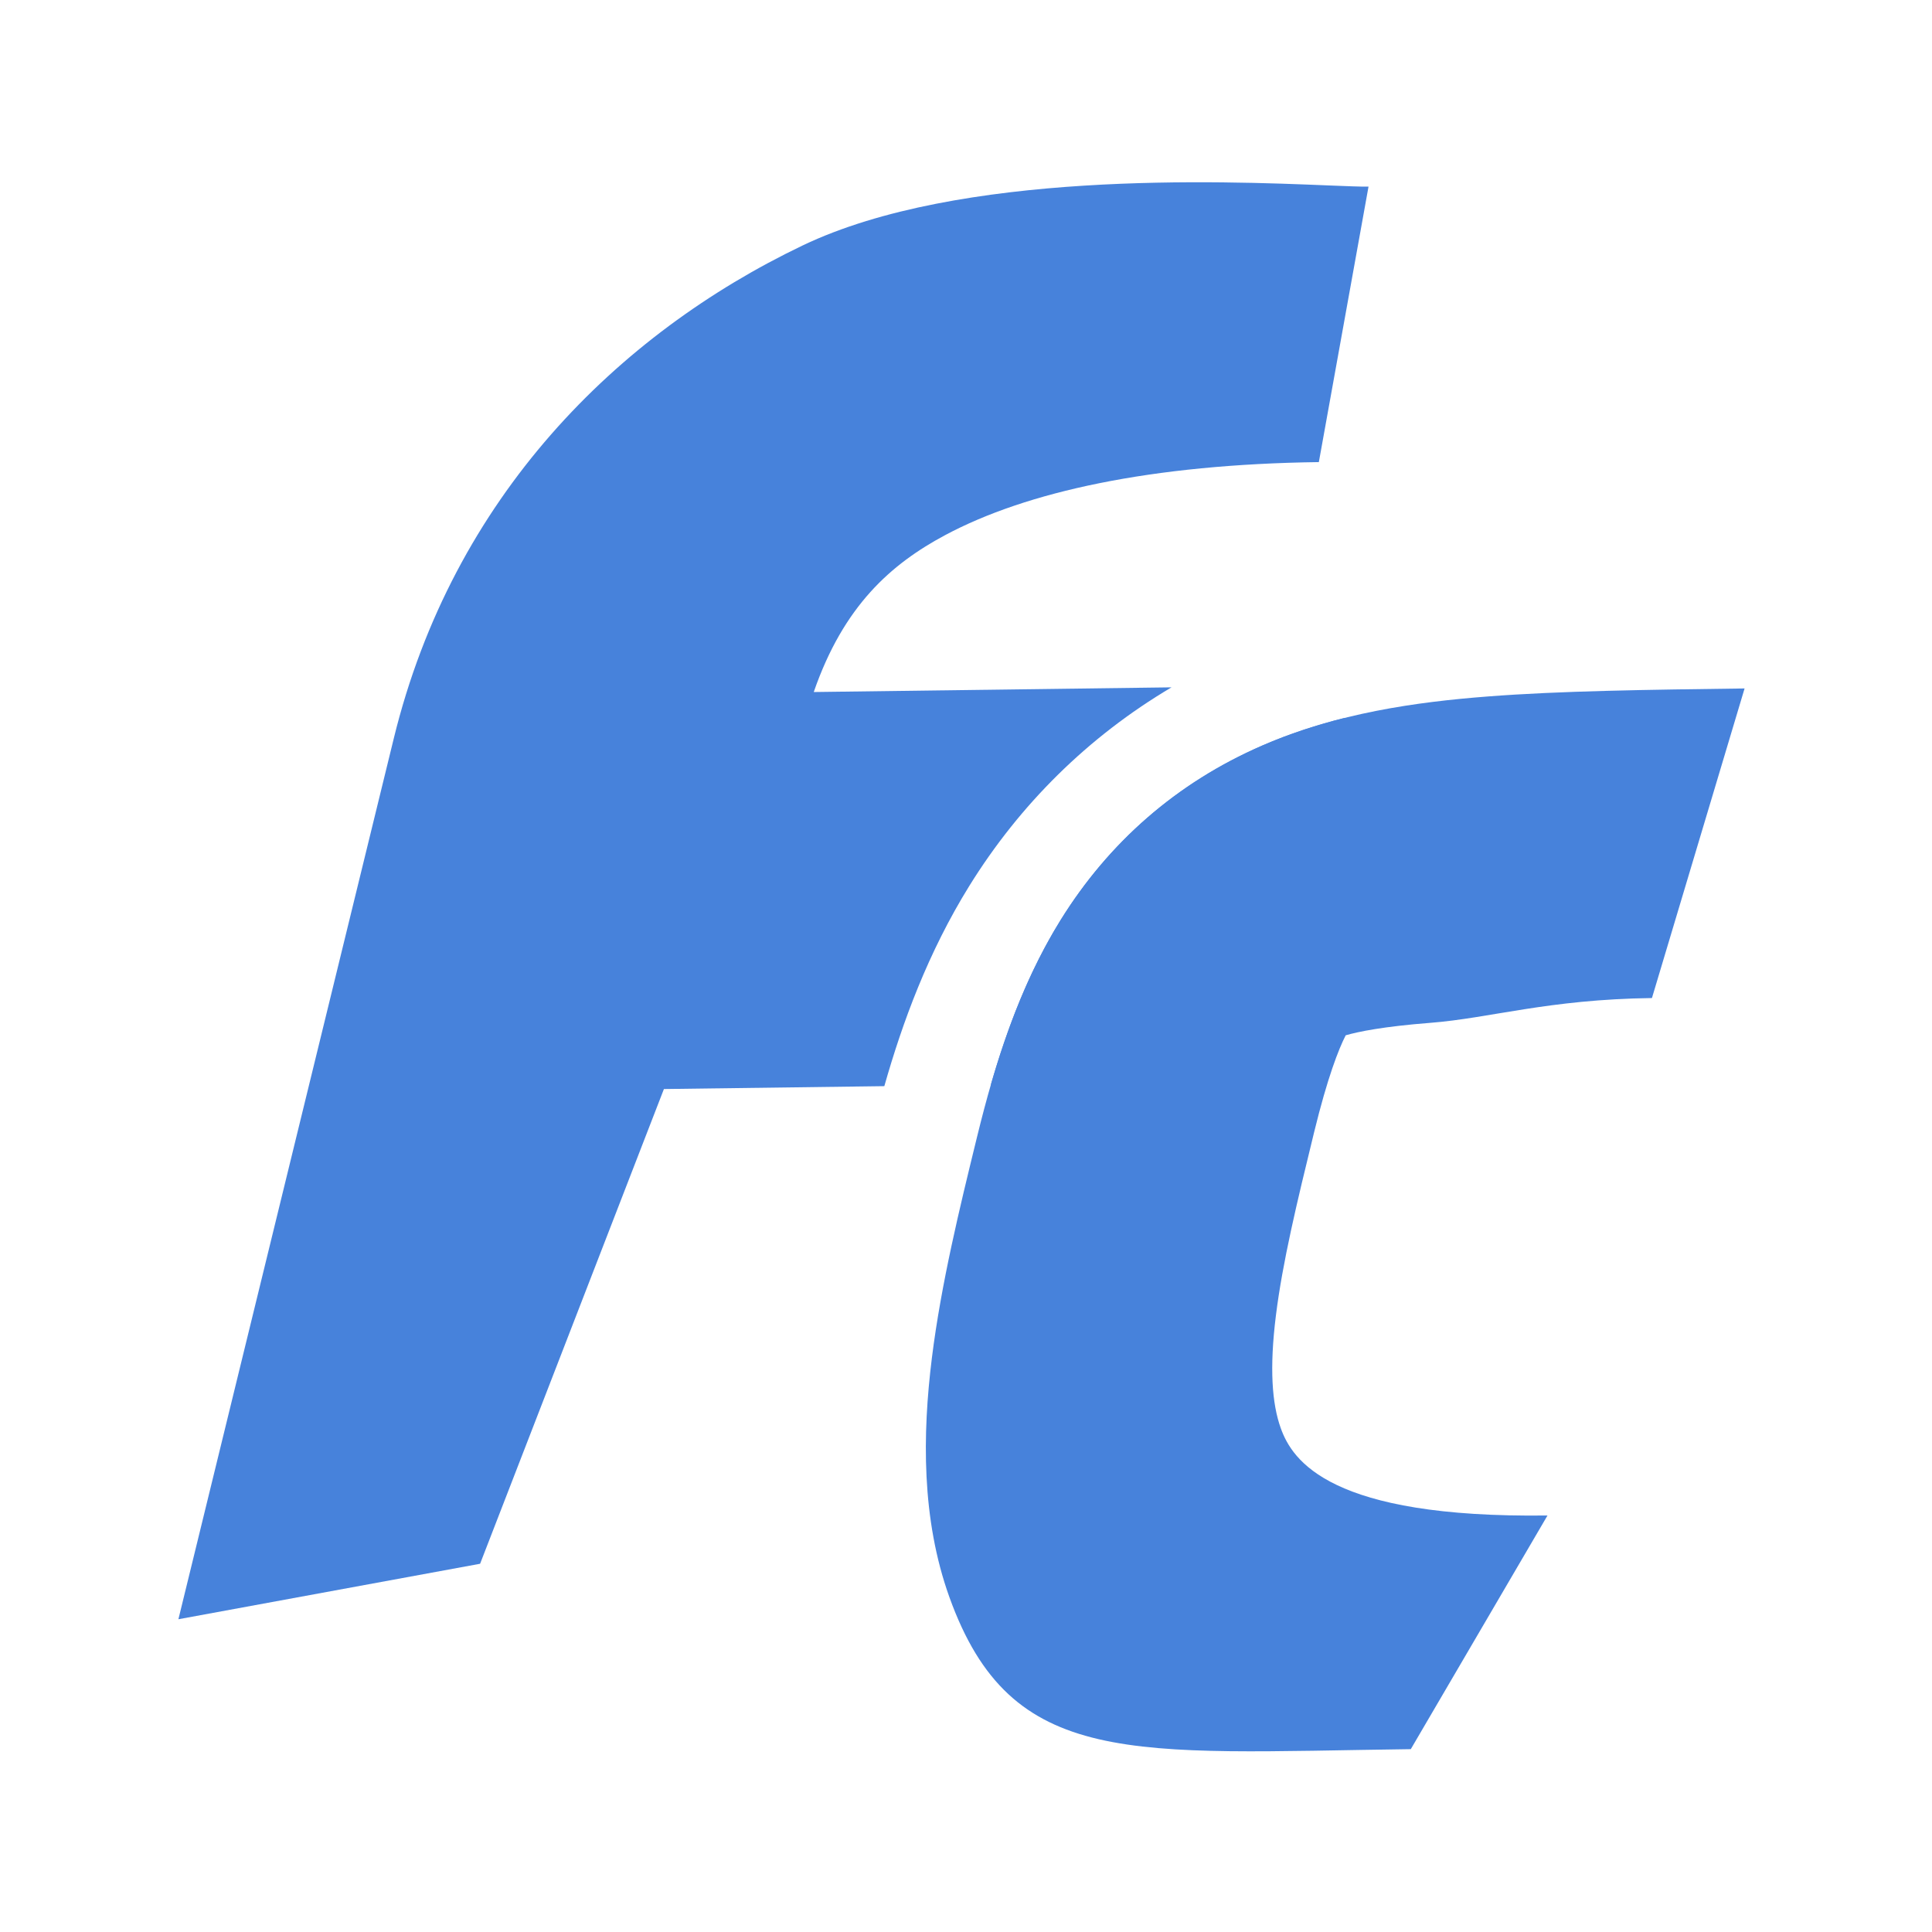
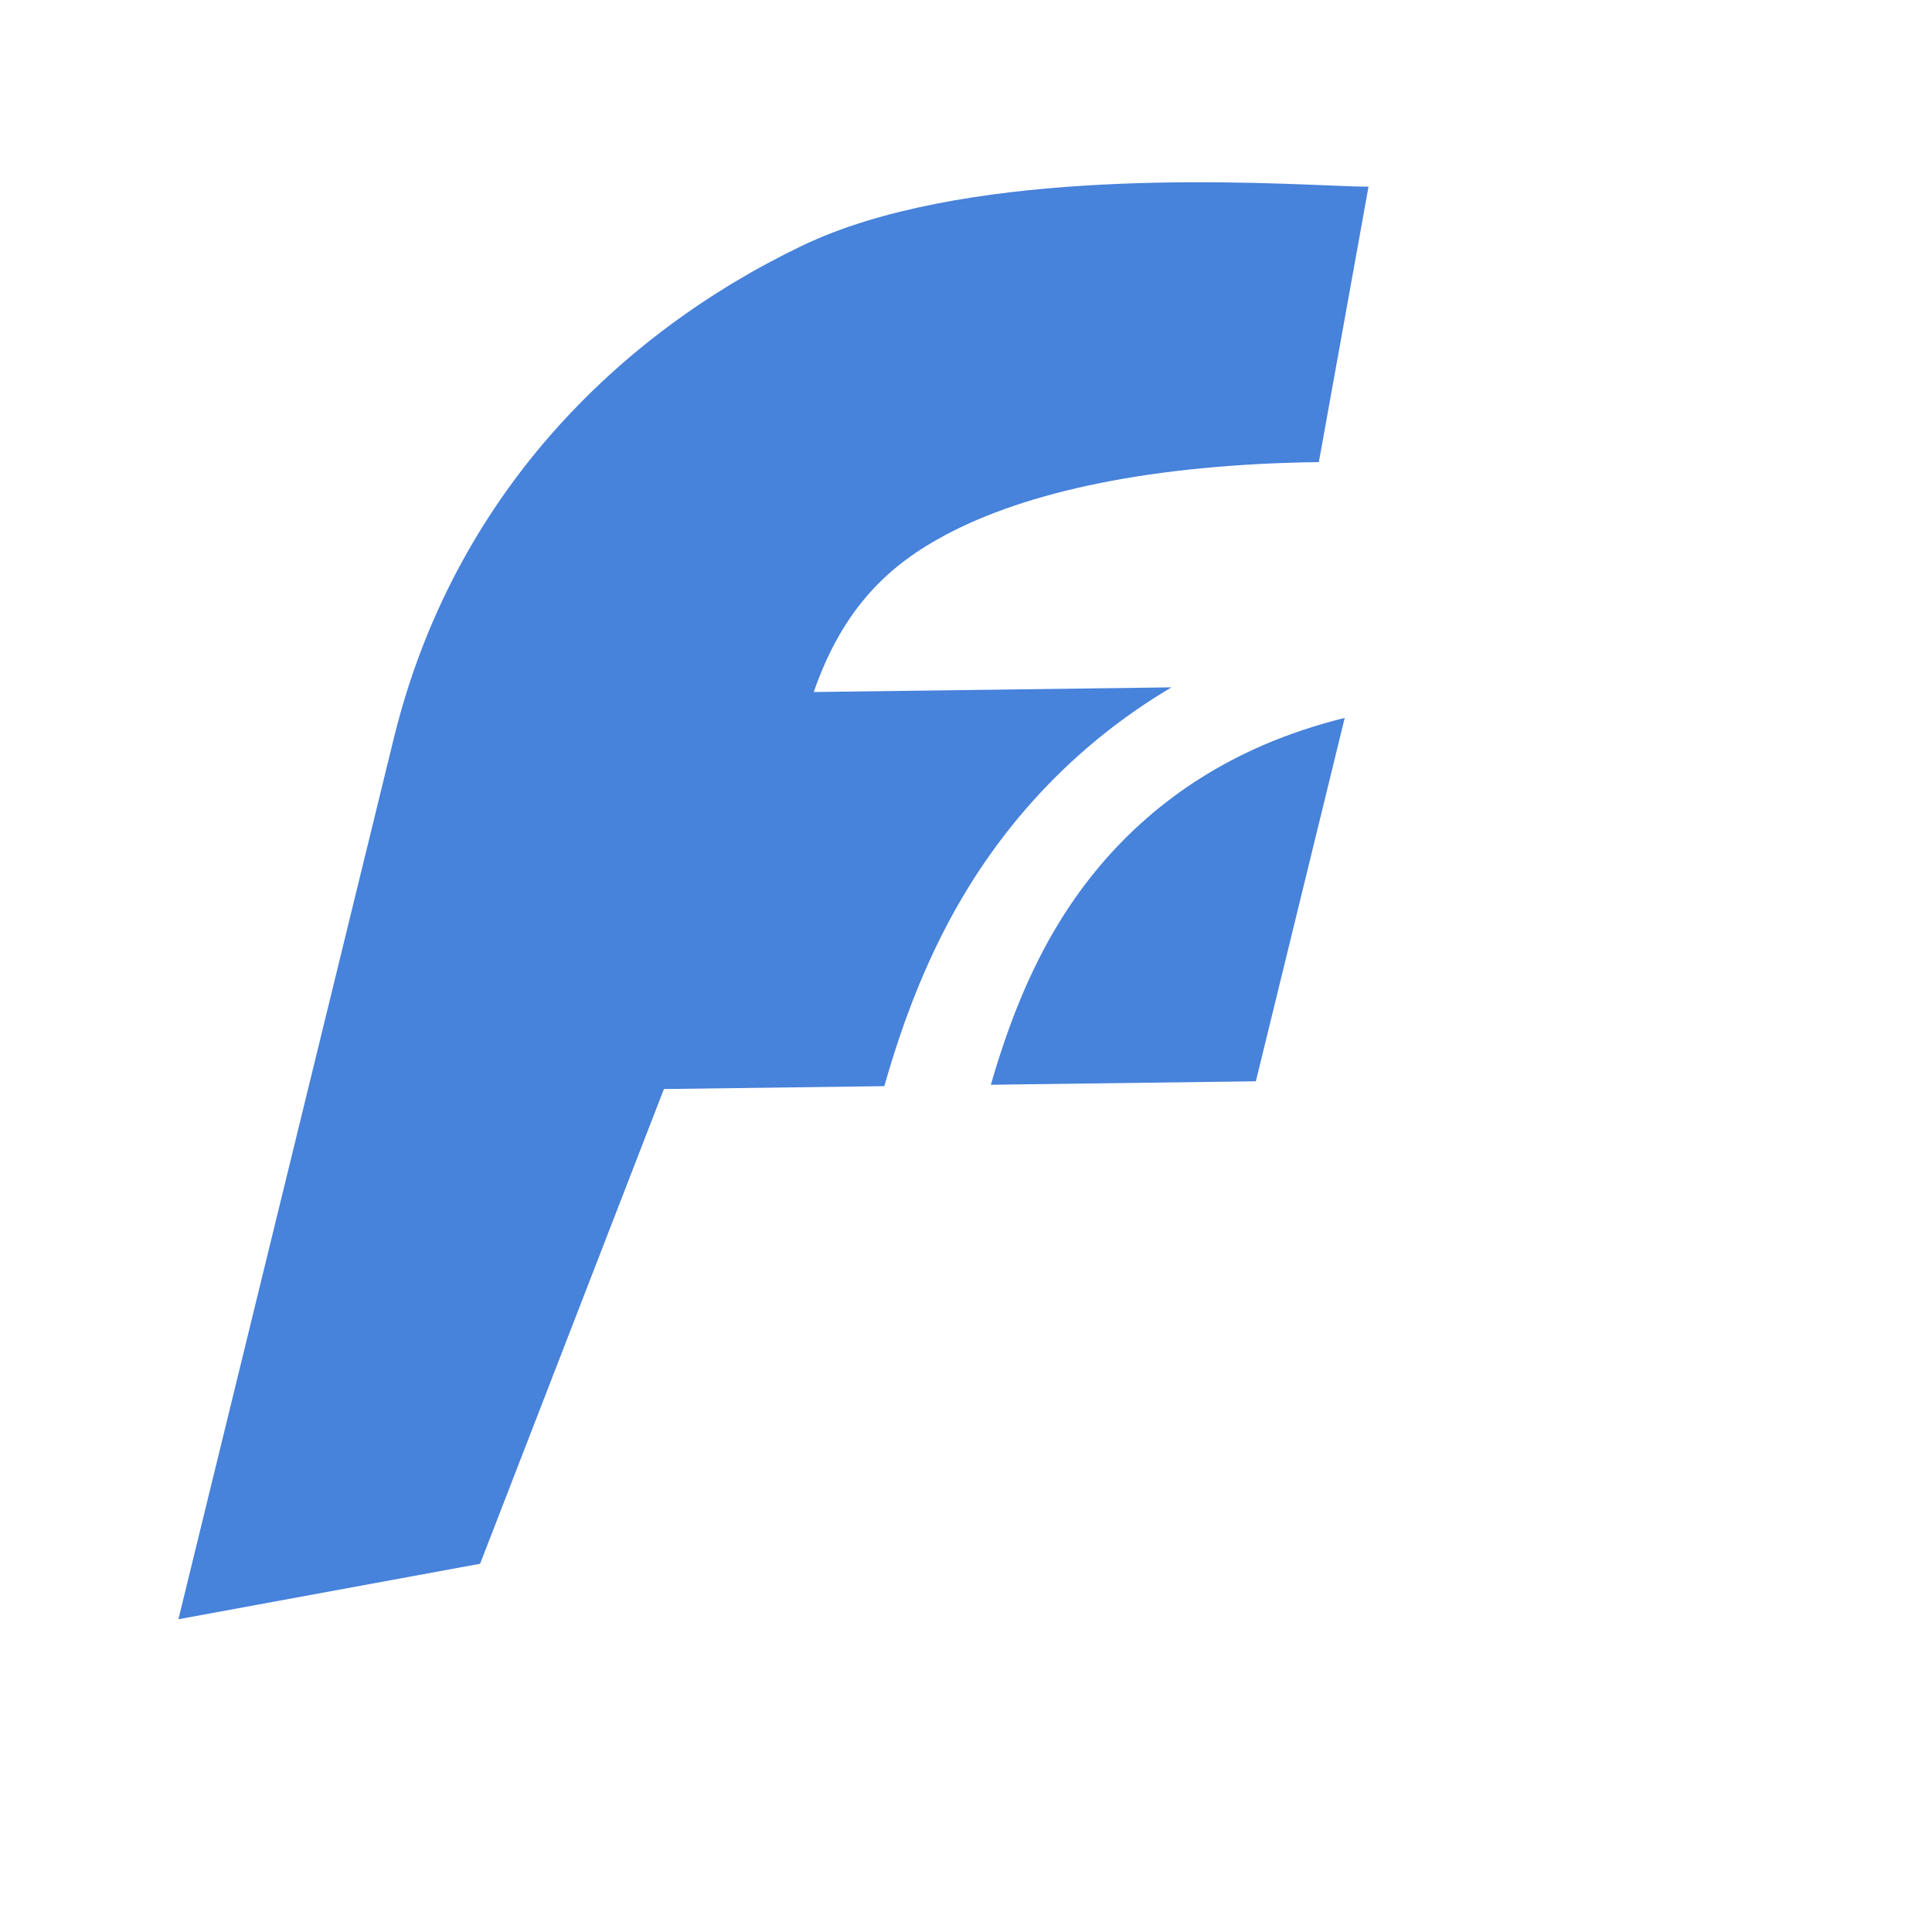
<svg xmlns="http://www.w3.org/2000/svg" width="120" height="120" viewBox="0 0 120 120" fill="none">
-   <path fill-rule="evenodd" clip-rule="evenodd" d="M83.584 64.304C83.144 65.163 82.455 66.919 81.624 70.316C80.547 74.722 79.662 78.393 79.249 81.708C78.841 84.98 79.003 87.181 79.55 88.706C80.273 90.723 82.611 94.306 96.118 94.13L87.627 108.643C70.287 108.87 62.812 109.915 58.964 99.189C57.225 94.344 57.291 89.078 57.882 84.336C58.455 79.738 59.624 74.956 60.626 70.859C60.648 70.769 60.67 70.679 60.692 70.59C61.804 66.043 63.278 61.336 65.872 57.153C68.849 52.354 73.053 48.63 78.414 46.302C83.053 44.289 87.947 43.604 92.393 43.26C96.898 42.911 102.289 42.841 108.359 42.761L102.605 61.99C96.136 62.075 92.548 63.243 88.842 63.53C85.921 63.757 84.356 64.08 83.584 64.304Z" fill="#4782DB" />
  <path d="M58.71 33.235C55.342 35.035 52.397 37.627 50.543 42.983L72.764 42.692C67.558 45.773 63.324 49.998 60.212 55.015C57.646 59.152 56.052 63.505 54.927 67.463L41.237 67.642L29.82 97.128L11.081 100.574L24.458 45.866C28.133 30.835 38.392 20.736 49.84 15.253C59.597 10.579 75.866 11.245 82.503 11.517C83.653 11.563 84.513 11.599 85.001 11.592L81.916 28.702C71.514 28.838 63.757 30.538 58.71 33.235Z" fill="#4782DB" />
  <path d="M83.523 44.589L78.004 67.161L61.544 67.376C62.557 63.866 63.886 60.355 65.873 57.152C68.85 52.353 73.054 48.629 78.415 46.301C80.096 45.572 81.809 45.017 83.523 44.589Z" fill="#4782DB" />
</svg>